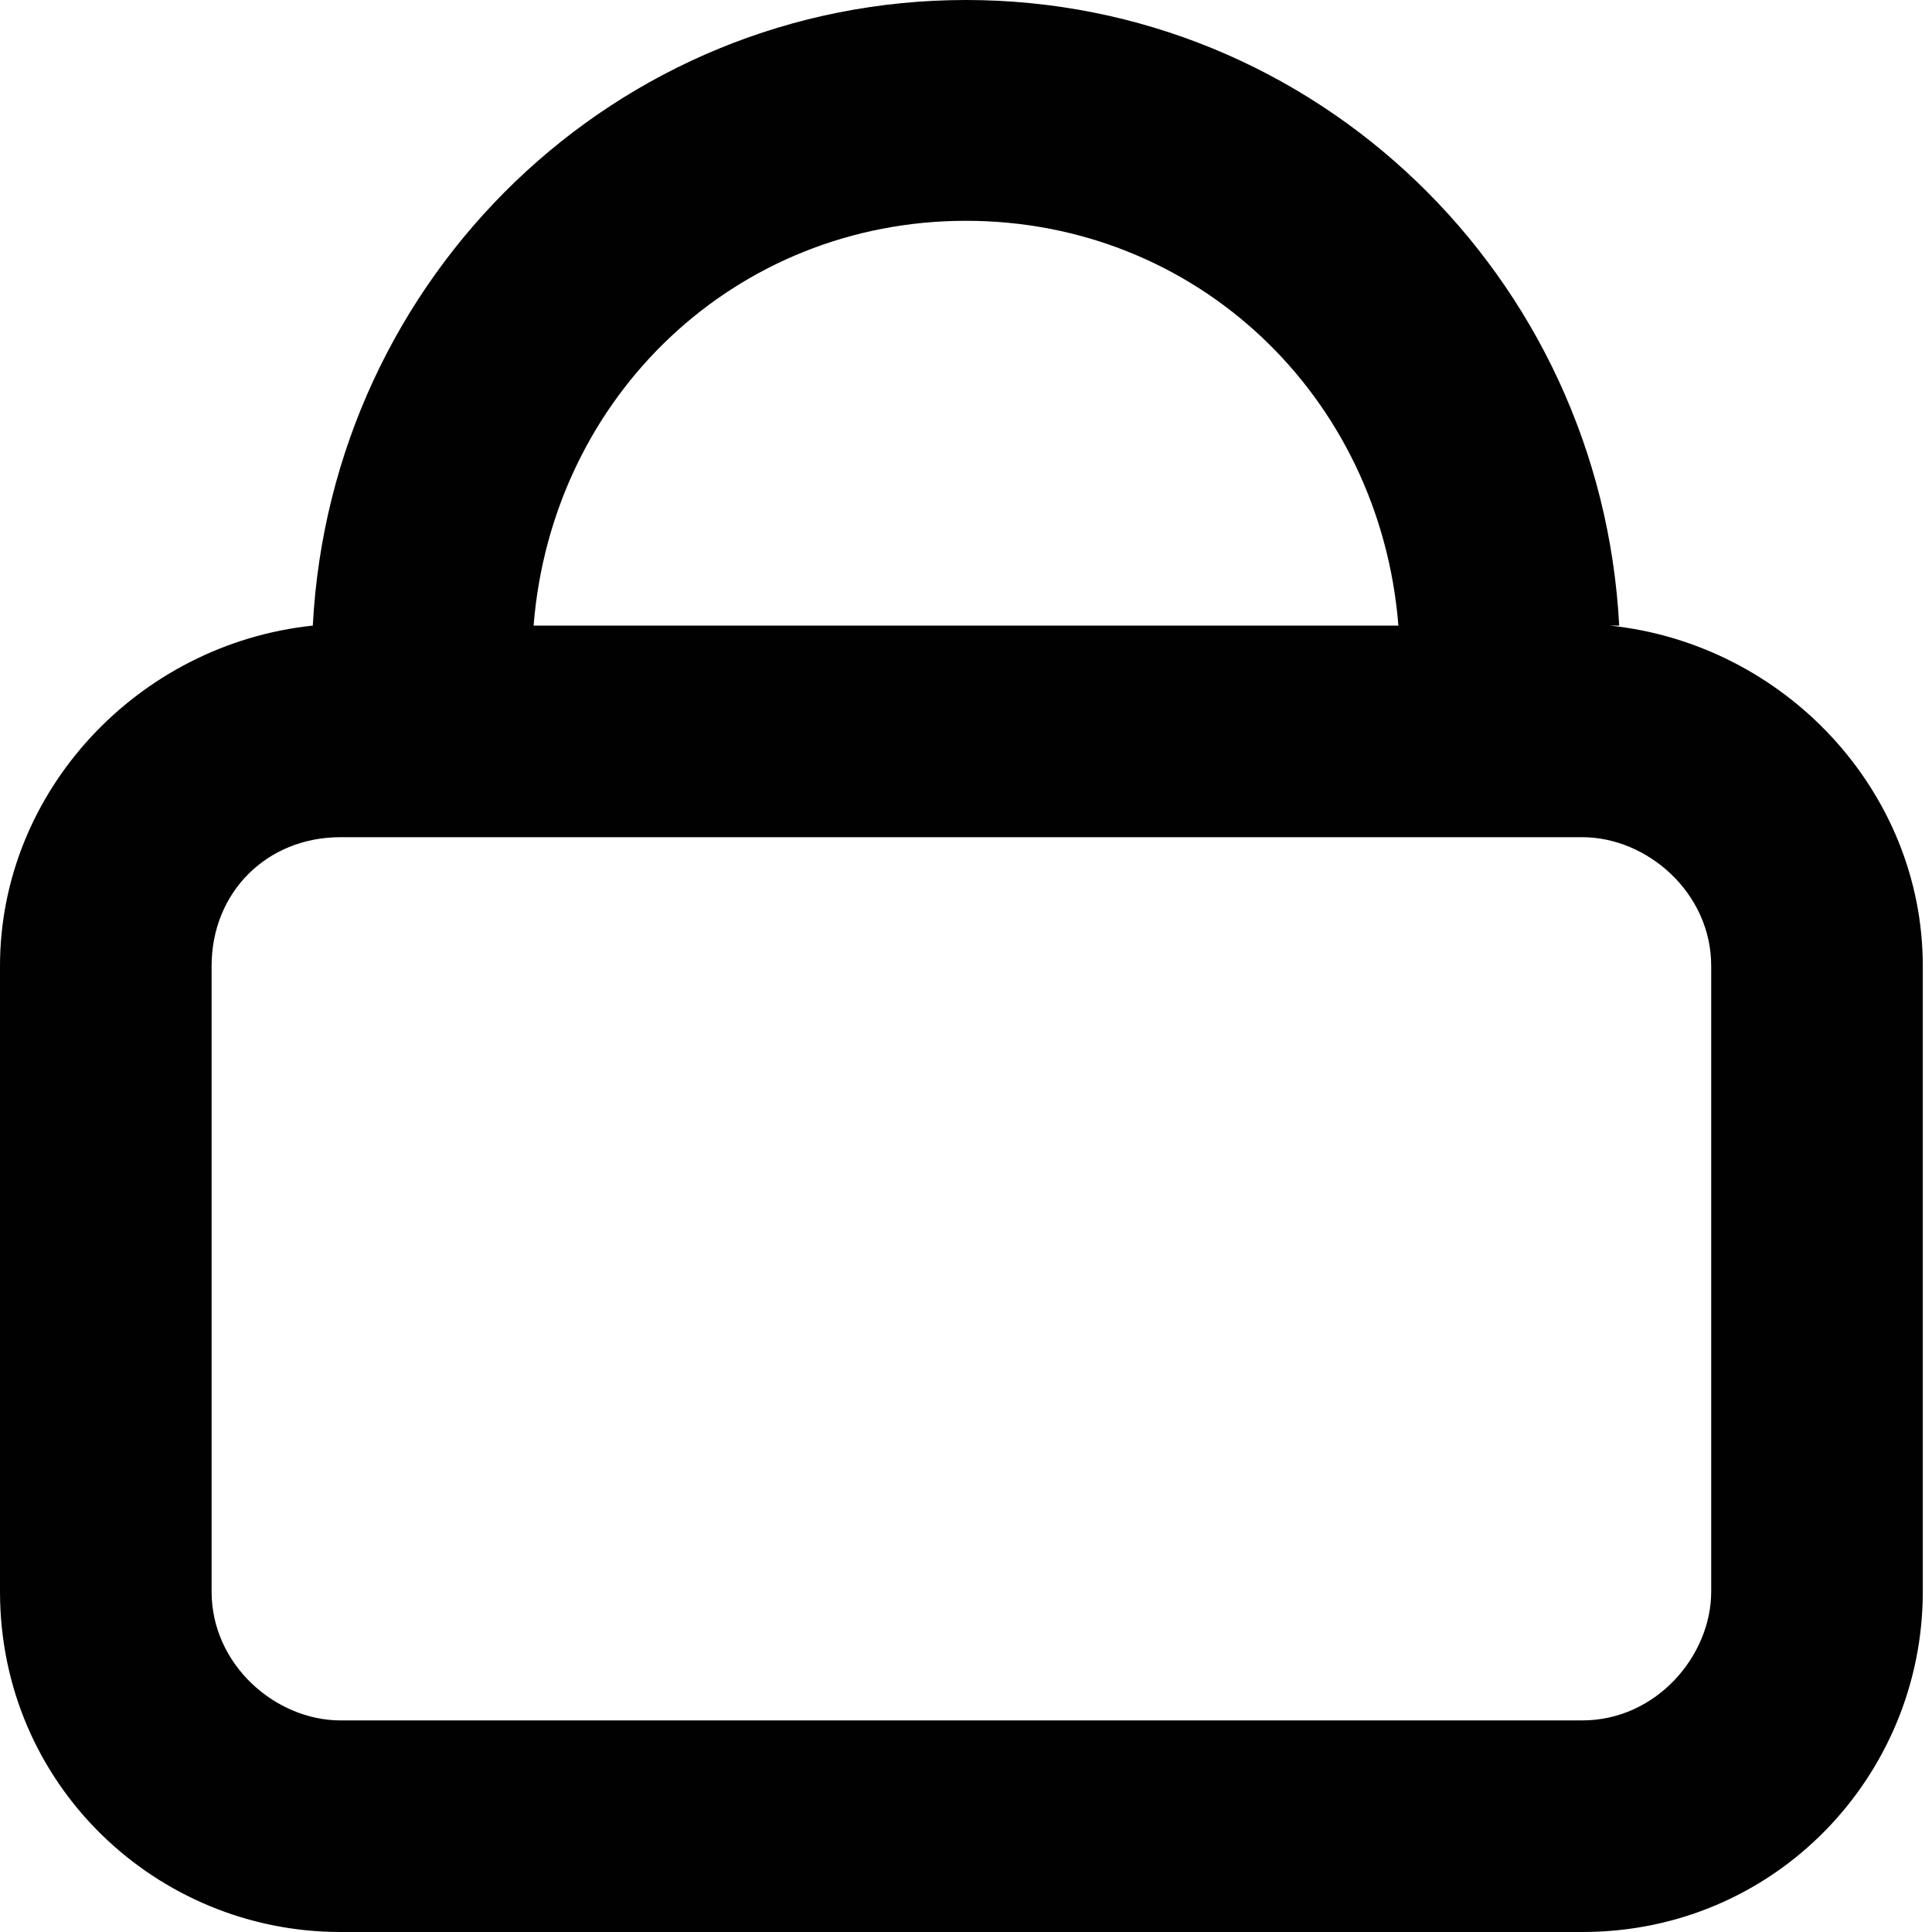
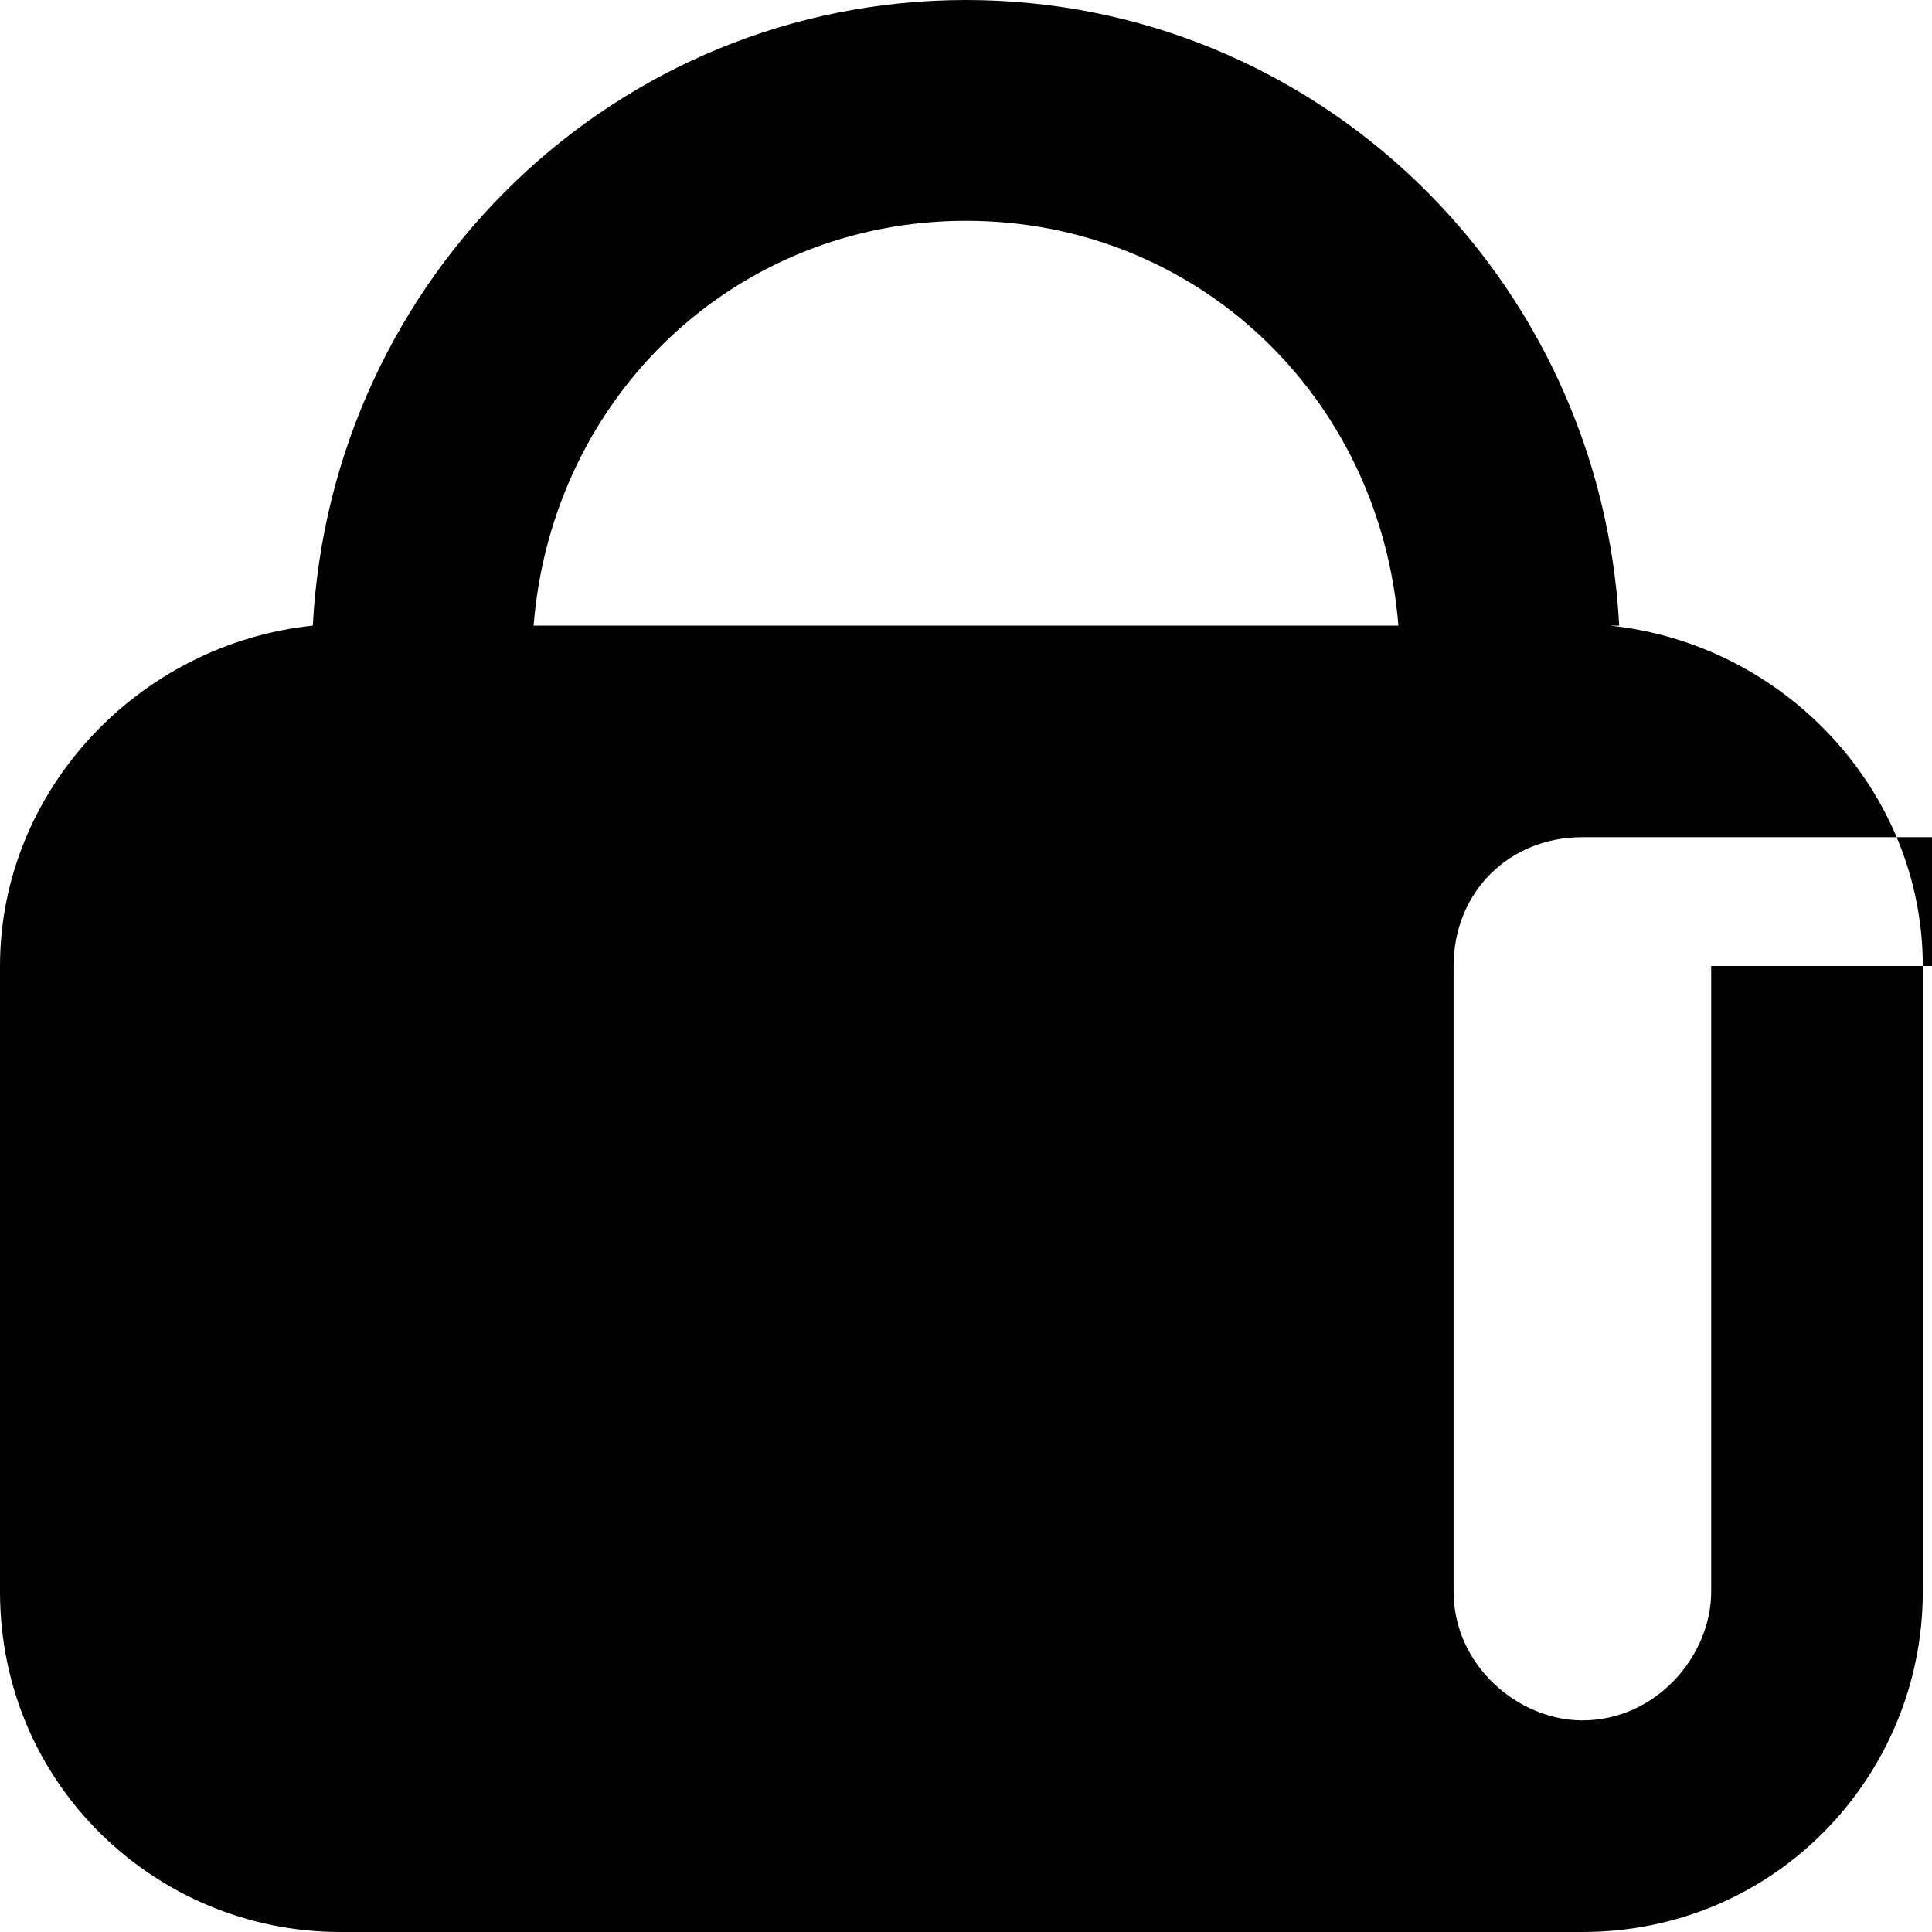
<svg xmlns="http://www.w3.org/2000/svg" width="21" height="21" version="1.1" viewBox="0 0 21 21">
  <defs>
    <style>
      .cls-1 {
        fill: #010101;
      }
    </style>
  </defs>
  <g>
    <g id="Layer_1">
-       <path class="cls-1" d="M17.6,6.8c-.2-3.8-3.3-6.8-7.1-6.8S3.6,3,3.4,6.8c-1.9.2-3.4,1.8-3.4,3.7v6.8c0,2.1,1.7,3.7,3.7,3.7h13.5c2.1,0,3.7-1.7,3.7-3.7v-6.8c0-1.9-1.5-3.5-3.4-3.7ZM5.8,6.8c.2-2.5,2.2-4.4,4.7-4.4s4.5,1.9,4.7,4.4H5.8ZM18.6,10.5v6.8c0,.7-.6,1.4-1.4,1.4H3.7c-.7,0-1.4-.6-1.4-1.4v-6.8c0-.8.6-1.4,1.4-1.4h13.5c.7,0,1.4.6,1.4,1.4Z" />
+       <path class="cls-1" d="M17.6,6.8c-.2-3.8-3.3-6.8-7.1-6.8S3.6,3,3.4,6.8c-1.9.2-3.4,1.8-3.4,3.7v6.8c0,2.1,1.7,3.7,3.7,3.7h13.5c2.1,0,3.7-1.7,3.7-3.7v-6.8c0-1.9-1.5-3.5-3.4-3.7ZM5.8,6.8c.2-2.5,2.2-4.4,4.7-4.4s4.5,1.9,4.7,4.4H5.8ZM18.6,10.5v6.8c0,.7-.6,1.4-1.4,1.4c-.7,0-1.4-.6-1.4-1.4v-6.8c0-.8.6-1.4,1.4-1.4h13.5c.7,0,1.4.6,1.4,1.4Z" />
    </g>
  </g>
</svg>